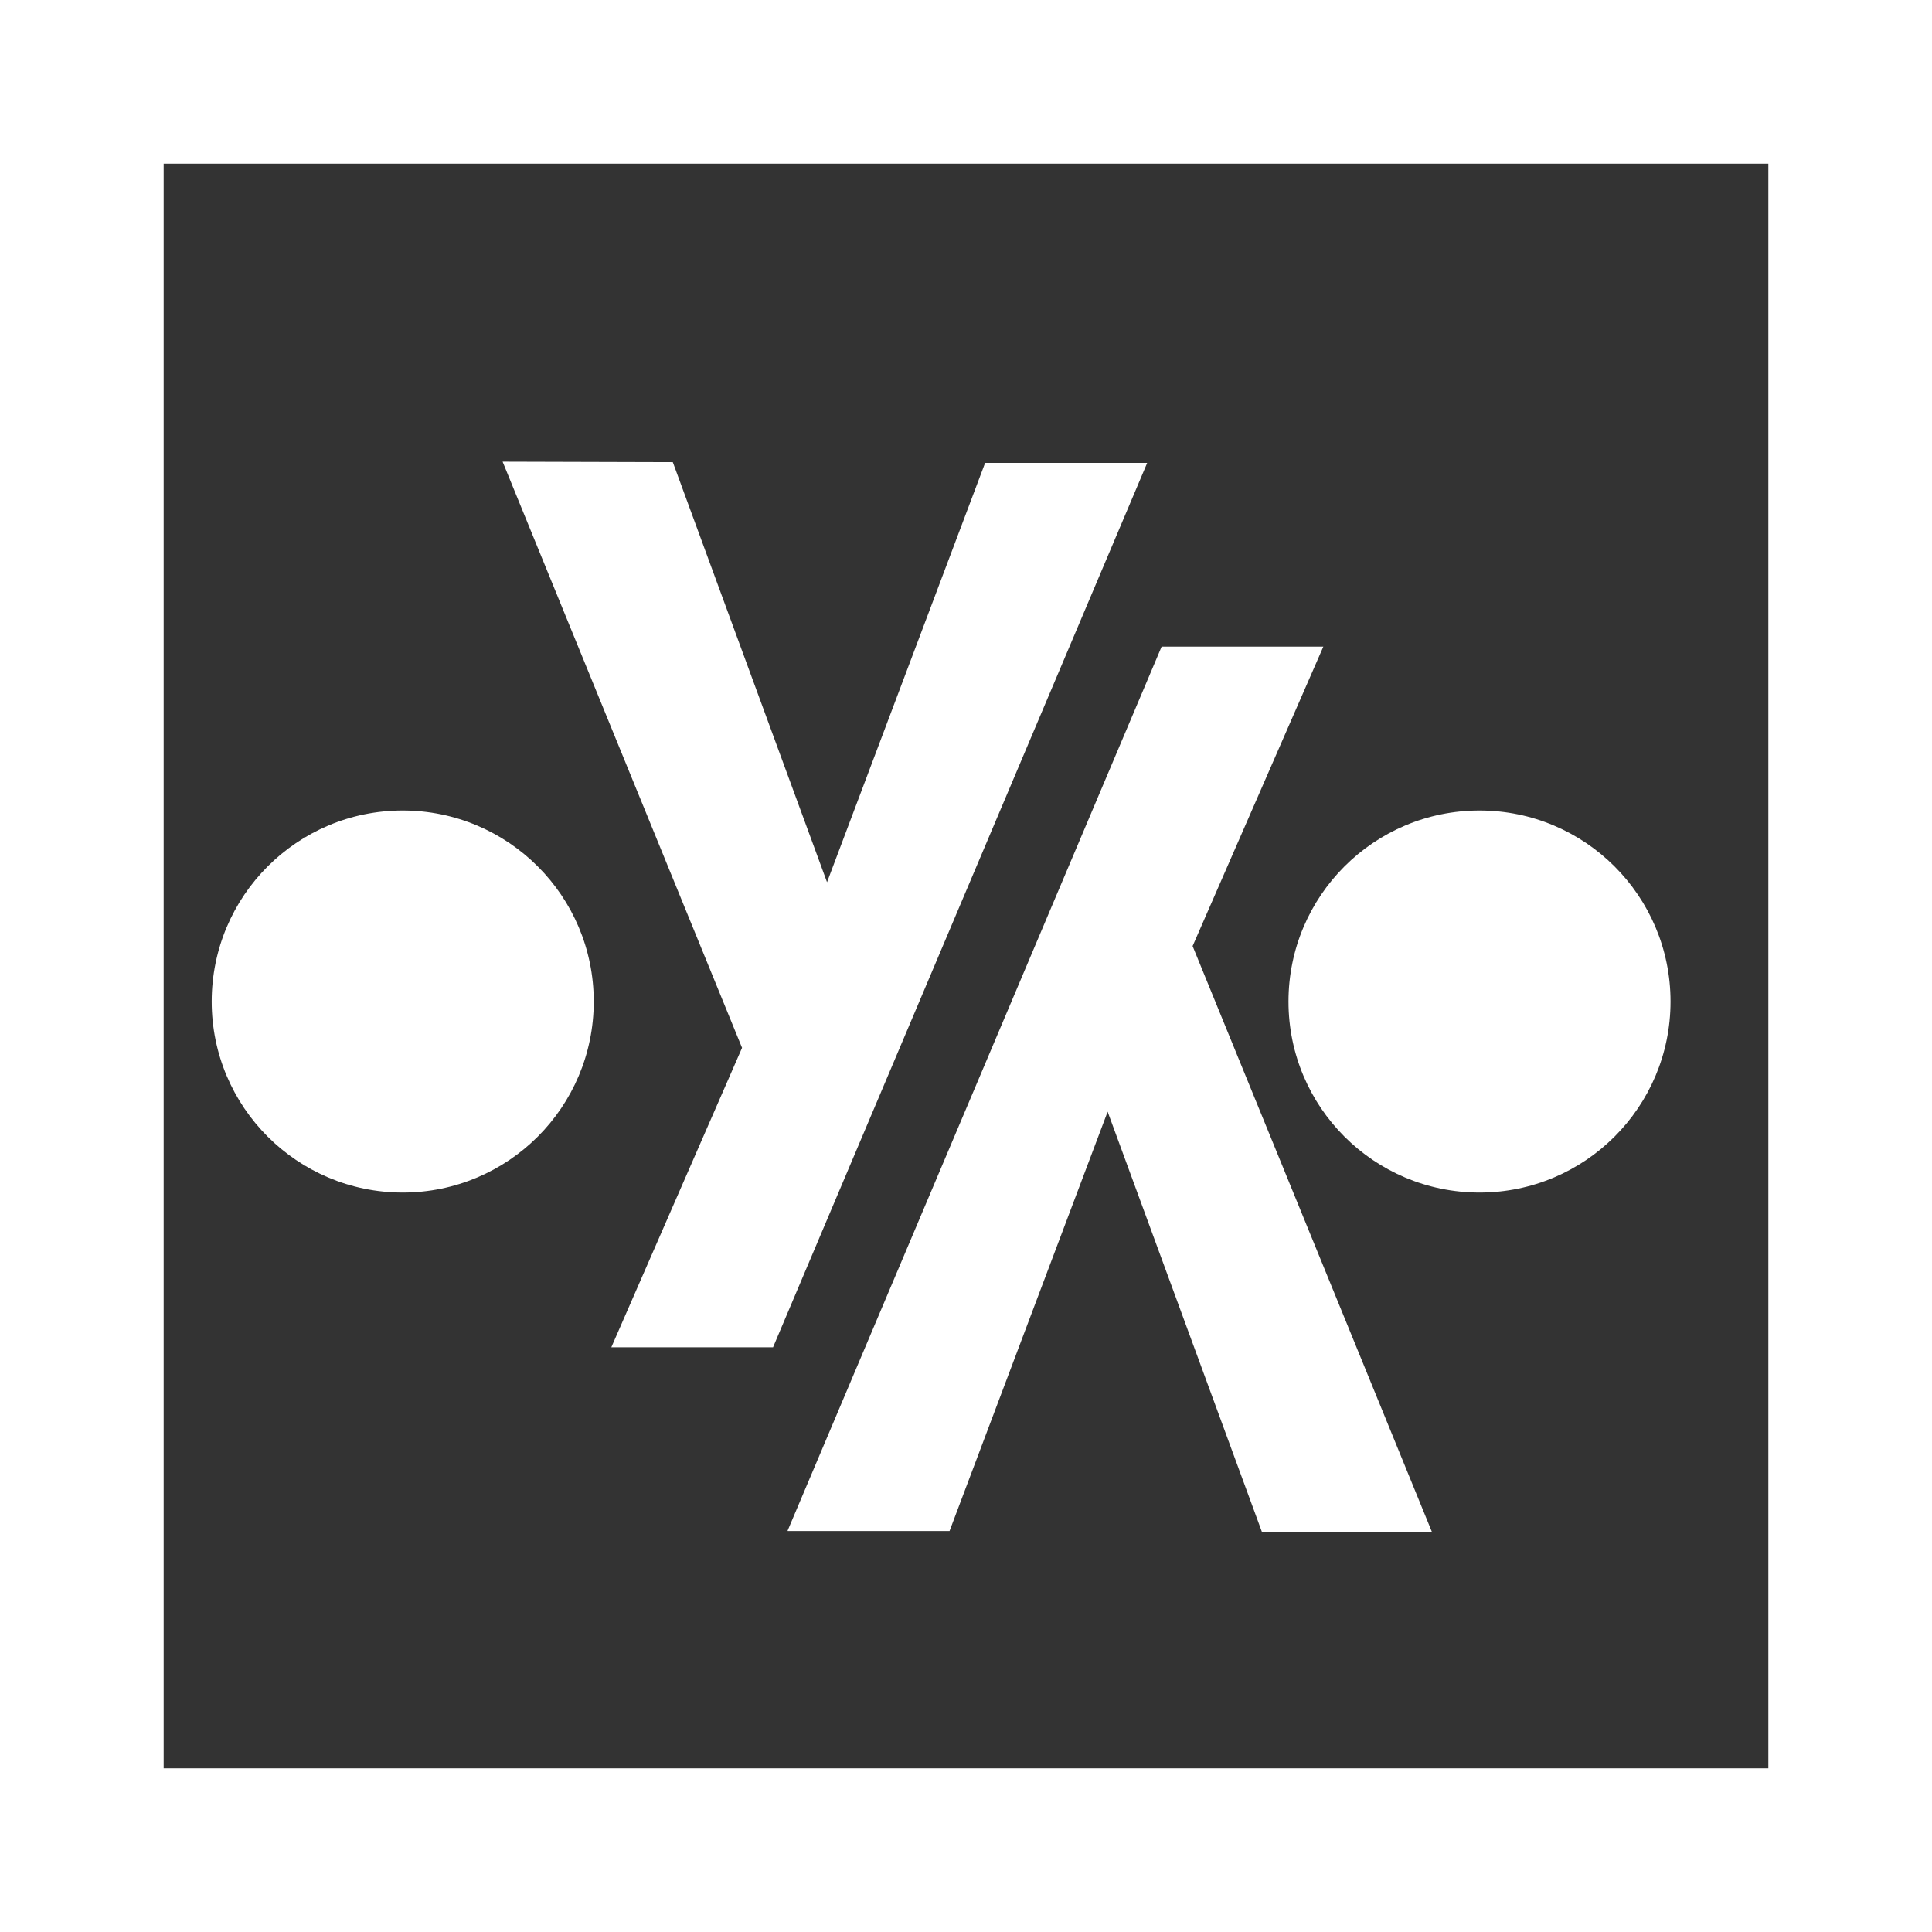
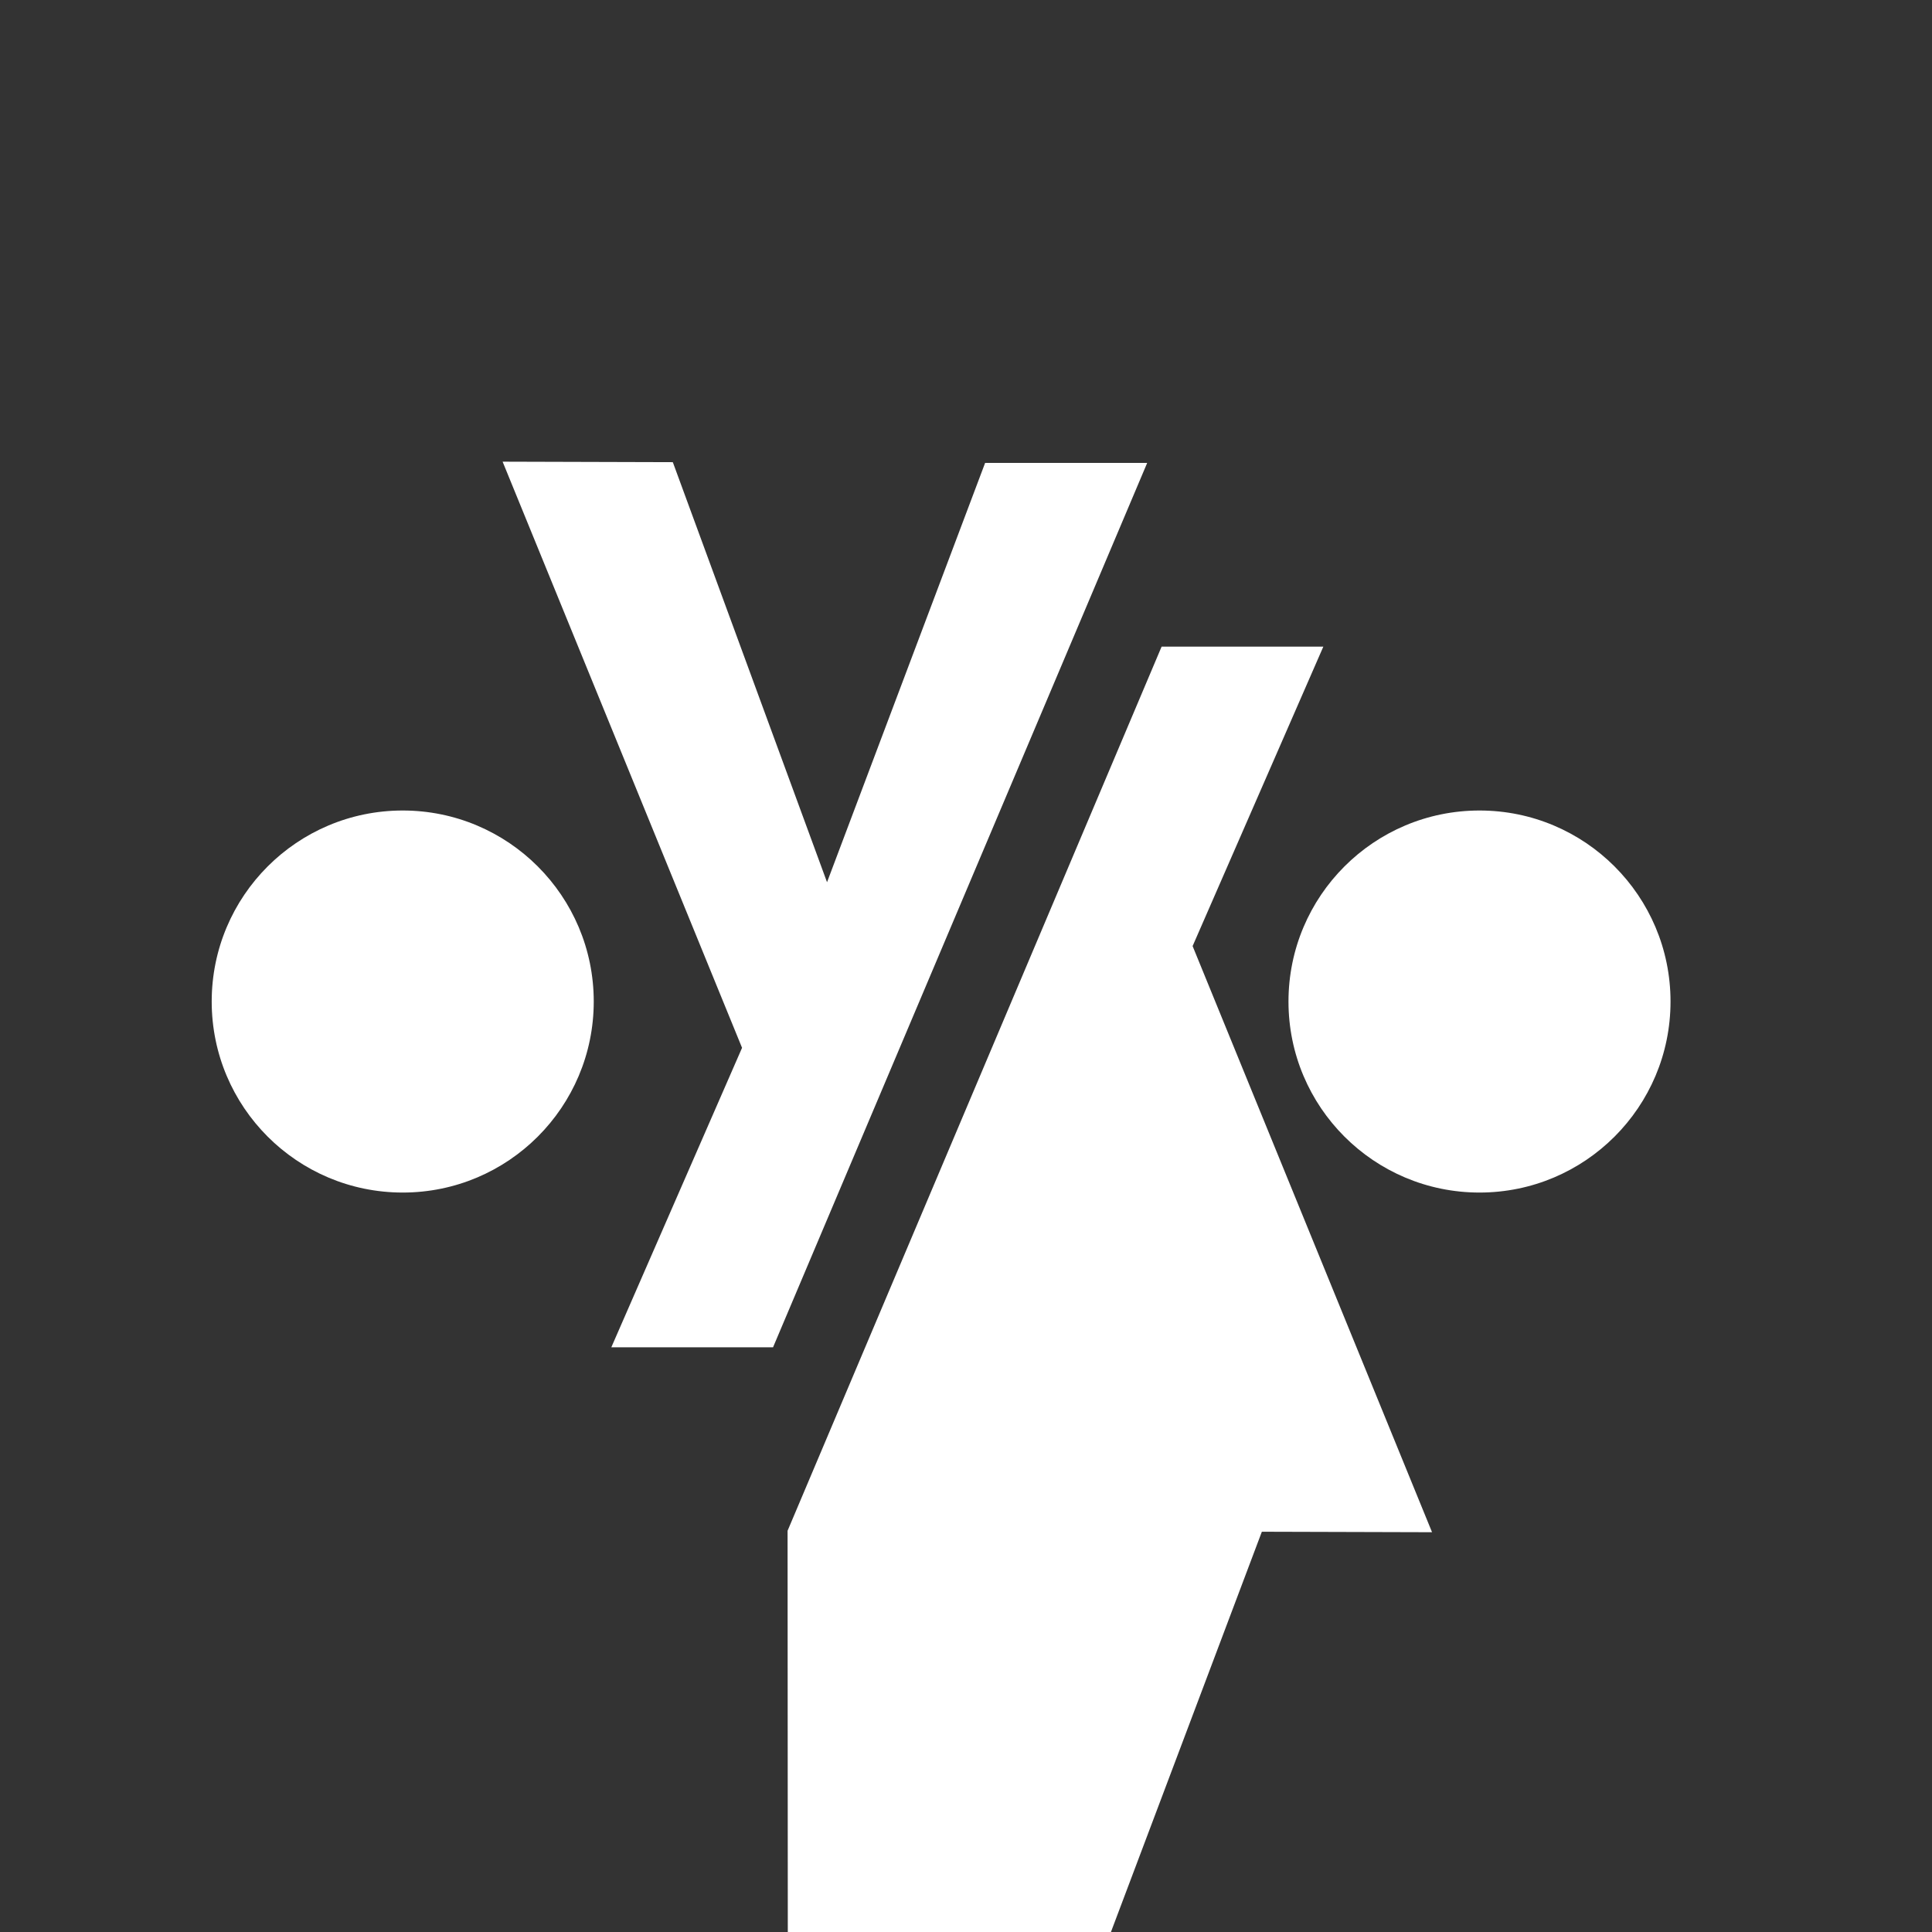
<svg xmlns="http://www.w3.org/2000/svg" width="293.53" height="293.53" viewBox="0 0 293.53 293.53">
  <rect x="0" y="0" width="293.53" height="293.53" fill="#333333" stroke="none" />
  <g transform="translate(-813.235 -3499.909)">
-     <path d="M256.61,159.542,313.44,25.21h24.571l-19.863,45.5,36.378,89.052-25.858-.074L305.238,95.871l-24.02,63.709H256.647Z" transform="translate(676.281 3572.938)" fill="#fff" />
+     <path d="M256.61,159.542,313.44,25.21h24.571l-19.863,45.5,36.378,89.052-25.858-.074l-24.02,63.709H256.647Z" transform="translate(676.281 3572.938)" fill="#fff" />
    <ellipse cx="29.022" cy="29.022" rx="29.022" ry="29.022" transform="translate(1008.995 3623.05)" fill="#fff" />
    <path d="M342.757,18.221l-56.83,134.332H261.356l19.863-45.5L244.84,18l25.859.074,23.431,63.819,24.02-63.709H342.72Z" transform="translate(644.757 3552.052)" fill="#fff" />
    <ellipse cx="29.022" cy="29.022" rx="29.022" ry="29.022" transform="translate(845.399 3623.05)" fill="#fff" />
-     <path d="M517.61,293.53H224.08V0H517.61ZM248.945,268.665h243.8V24.865h-243.8Z" transform="translate(589.155 3499.909)" fill="#fff" />
  </g>
</svg>